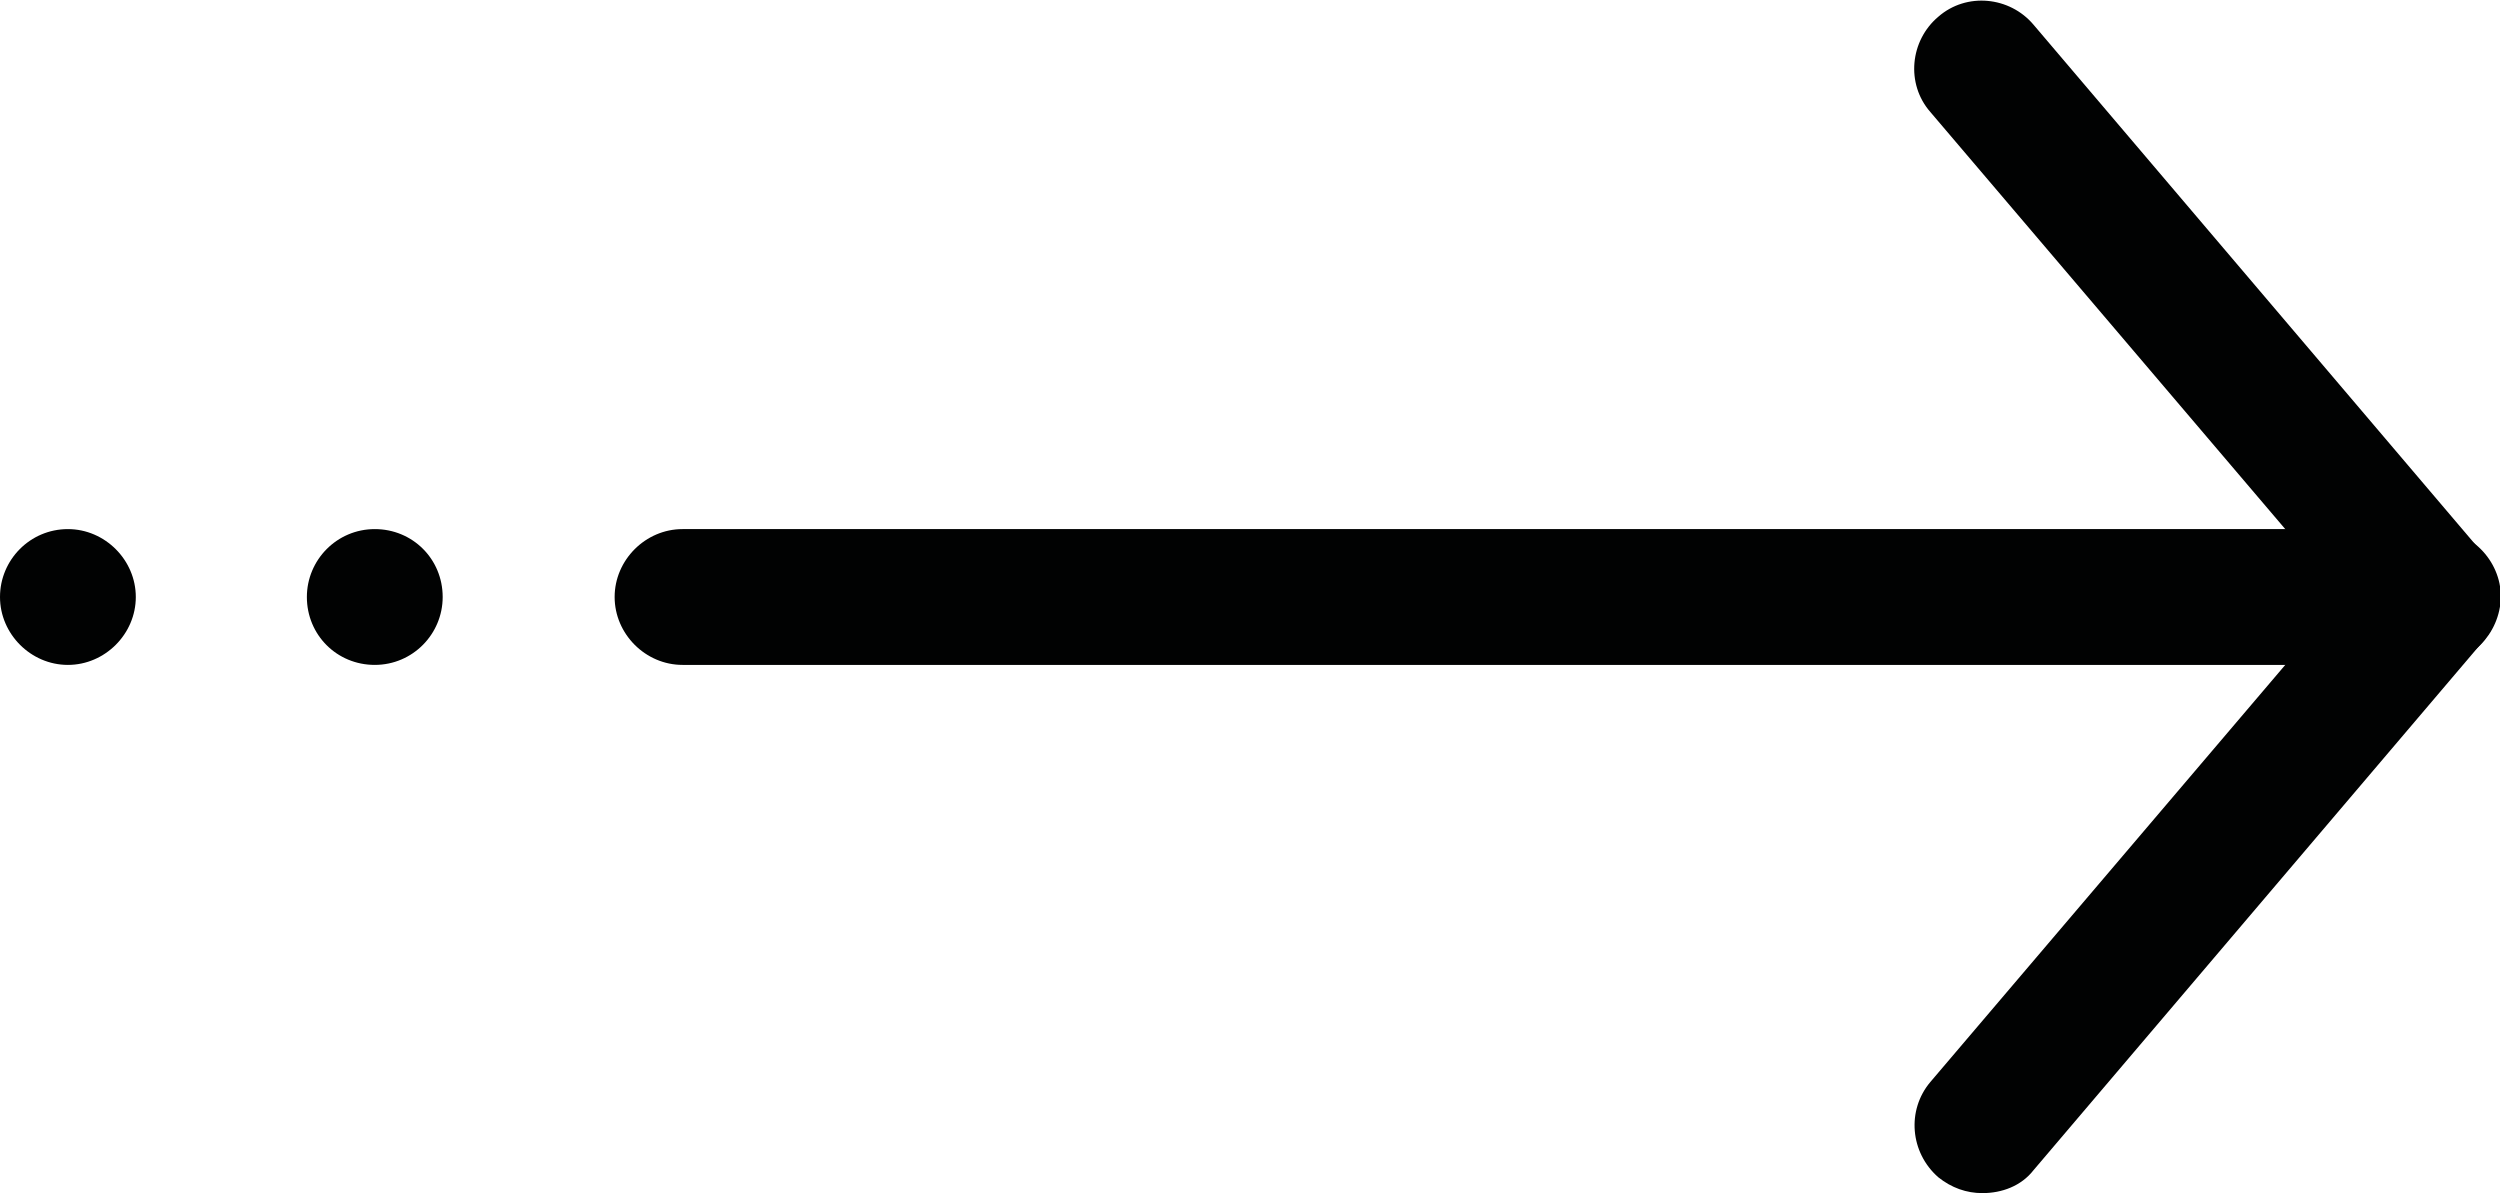
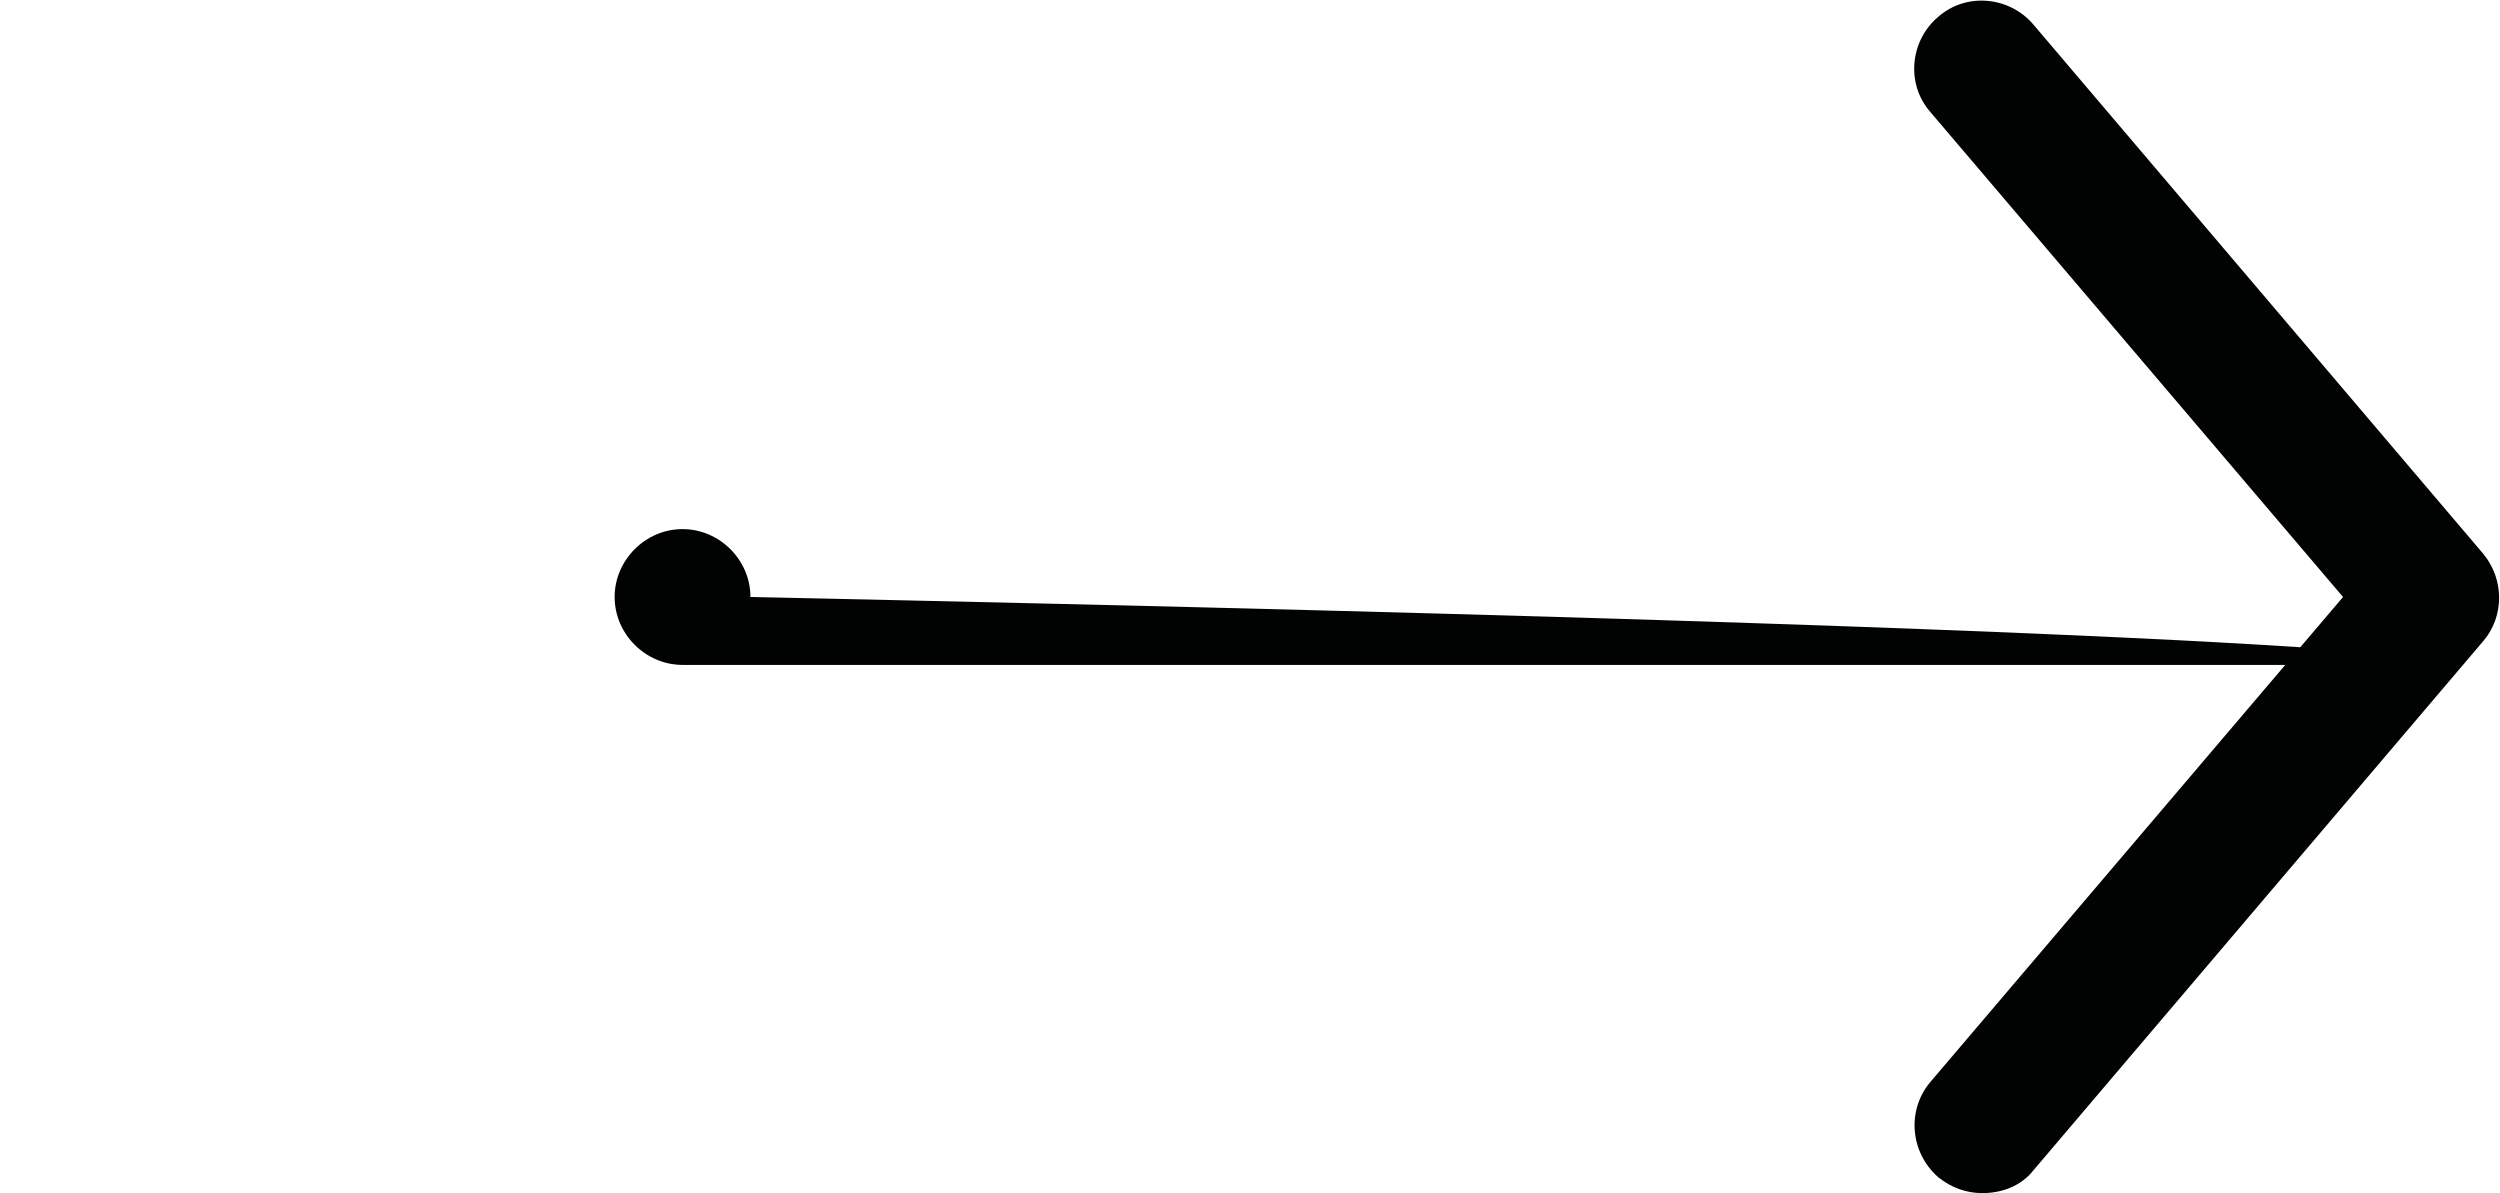
<svg xmlns="http://www.w3.org/2000/svg" version="1.1" id="Laag_1" x="0px" y="0px" viewBox="0 0 283.5 135.3" style="enable-background:new 0 0 283.5 135.3;" xml:space="preserve">
-   <path style="fill:#010202;" d="M275.9,75.4H77.4c-4.2,0-7.7-3.5-7.7-7.7c0-4.2,3.5-7.7,7.7-7.7h198.5c4.2,0,7.7,3.5,7.7,7.7  C283.5,71.9,280.1,75.4,275.9,75.4L275.9,75.4z" />
-   <path d="M275.9,75.4" />
-   <path style="fill-rule:evenodd;clip-rule:evenodd;fill:#010202;" d="M7.7,60c4.2,0,7.7,3.5,7.7,7.7c0,4.2-3.5,7.7-7.7,7.7  c-4.2,0-7.7-3.5-7.7-7.7C0,63.5,3.4,60,7.7,60L7.7,60z" />
+   <path style="fill:#010202;" d="M275.9,75.4H77.4c-4.2,0-7.7-3.5-7.7-7.7c0-4.2,3.5-7.7,7.7-7.7c4.2,0,7.7,3.5,7.7,7.7  C283.5,71.9,280.1,75.4,275.9,75.4L275.9,75.4z" />
  <path style="fill-rule:evenodd;clip-rule:evenodd;fill:#4D97D3;" d="M7.7,60" />
-   <path style="fill-rule:evenodd;clip-rule:evenodd;fill:#010202;" d="M50.2,67.7c0,4.2-3.4,7.7-7.7,7.7s-7.7-3.4-7.7-7.7  c0-4.2,3.4-7.7,7.7-7.7S50.2,63.4,50.2,67.7L50.2,67.7z" />
  <path style="fill-rule:evenodd;clip-rule:evenodd;fill:#4D97D3;" d="M50.2,67.7" />
  <path style="fill:#010202;" d="M224.8,135.3c-1.8,0-3.5-0.6-5-1.8c-3.2-2.8-3.6-7.6-0.9-10.8l46.8-55l-46.8-55  c-2.8-3.2-2.3-8.1,0.9-10.8c3.2-2.8,8.1-2.3,10.8,0.9l51,60c2.4,2.9,2.4,7.1,0,9.9l-51,60C229.2,134.5,227,135.3,224.8,135.3  L224.8,135.3z" />
  <path d="M224.8,135.3" />
</svg>